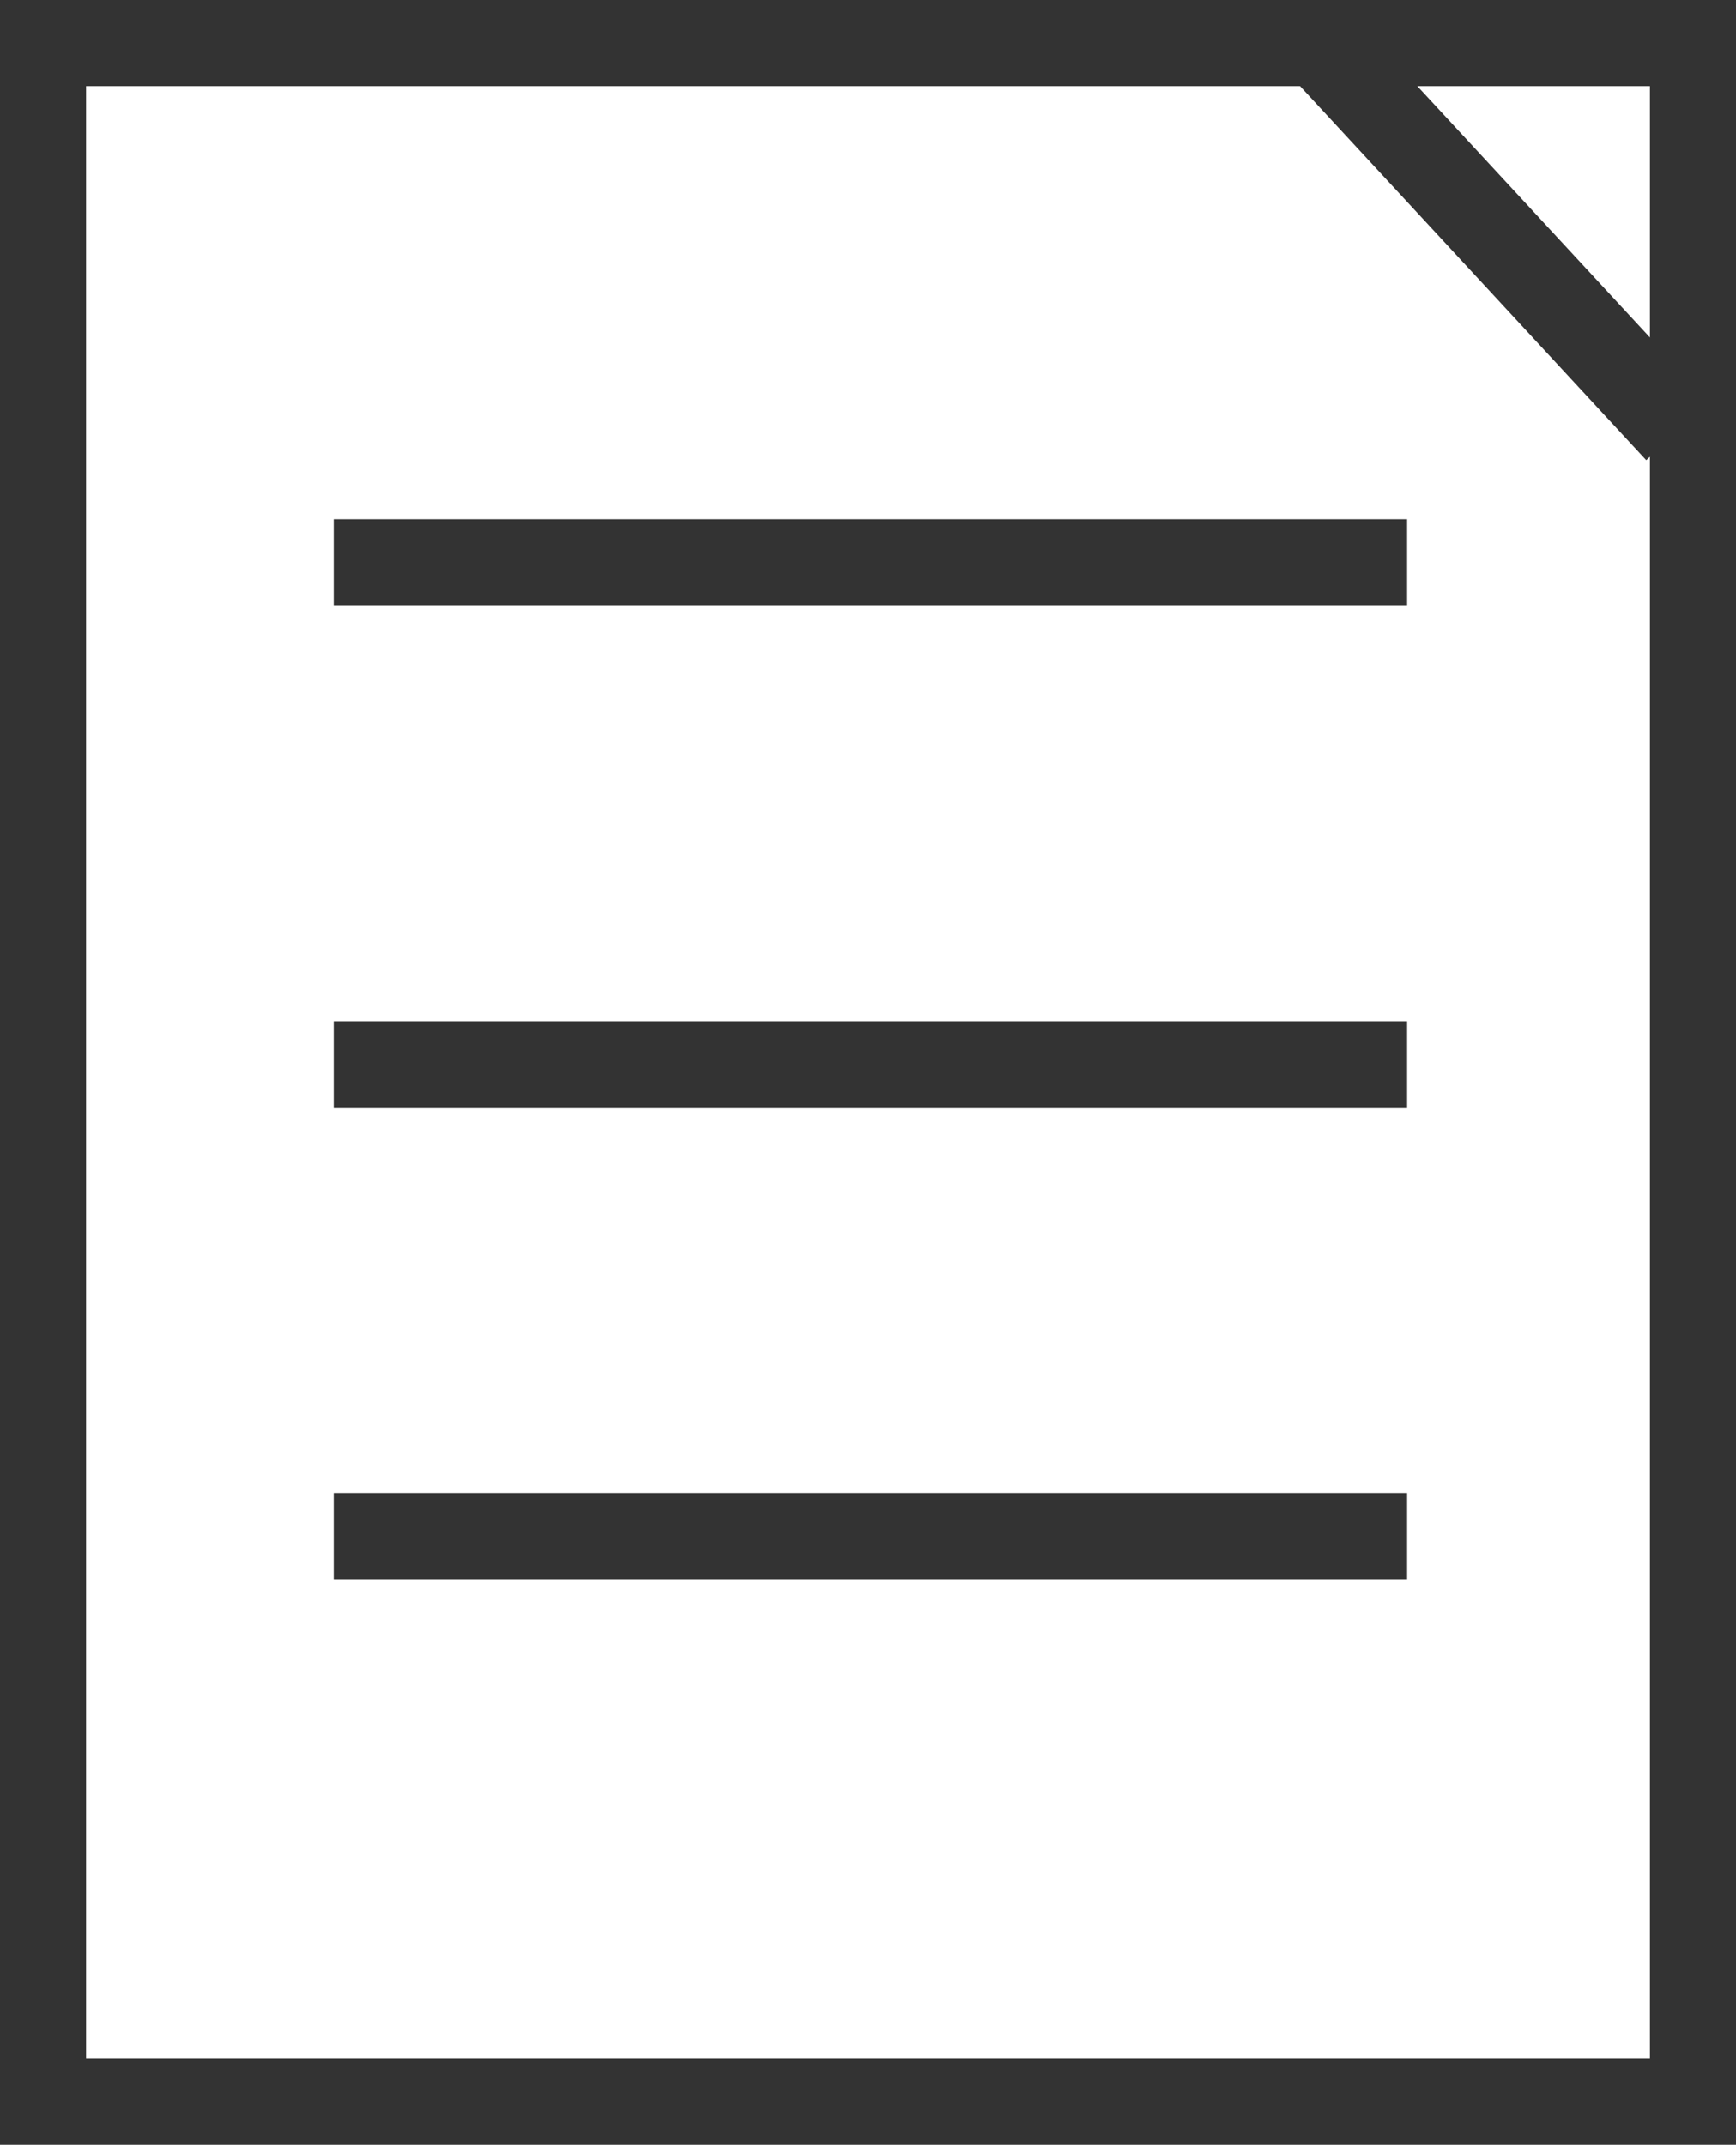
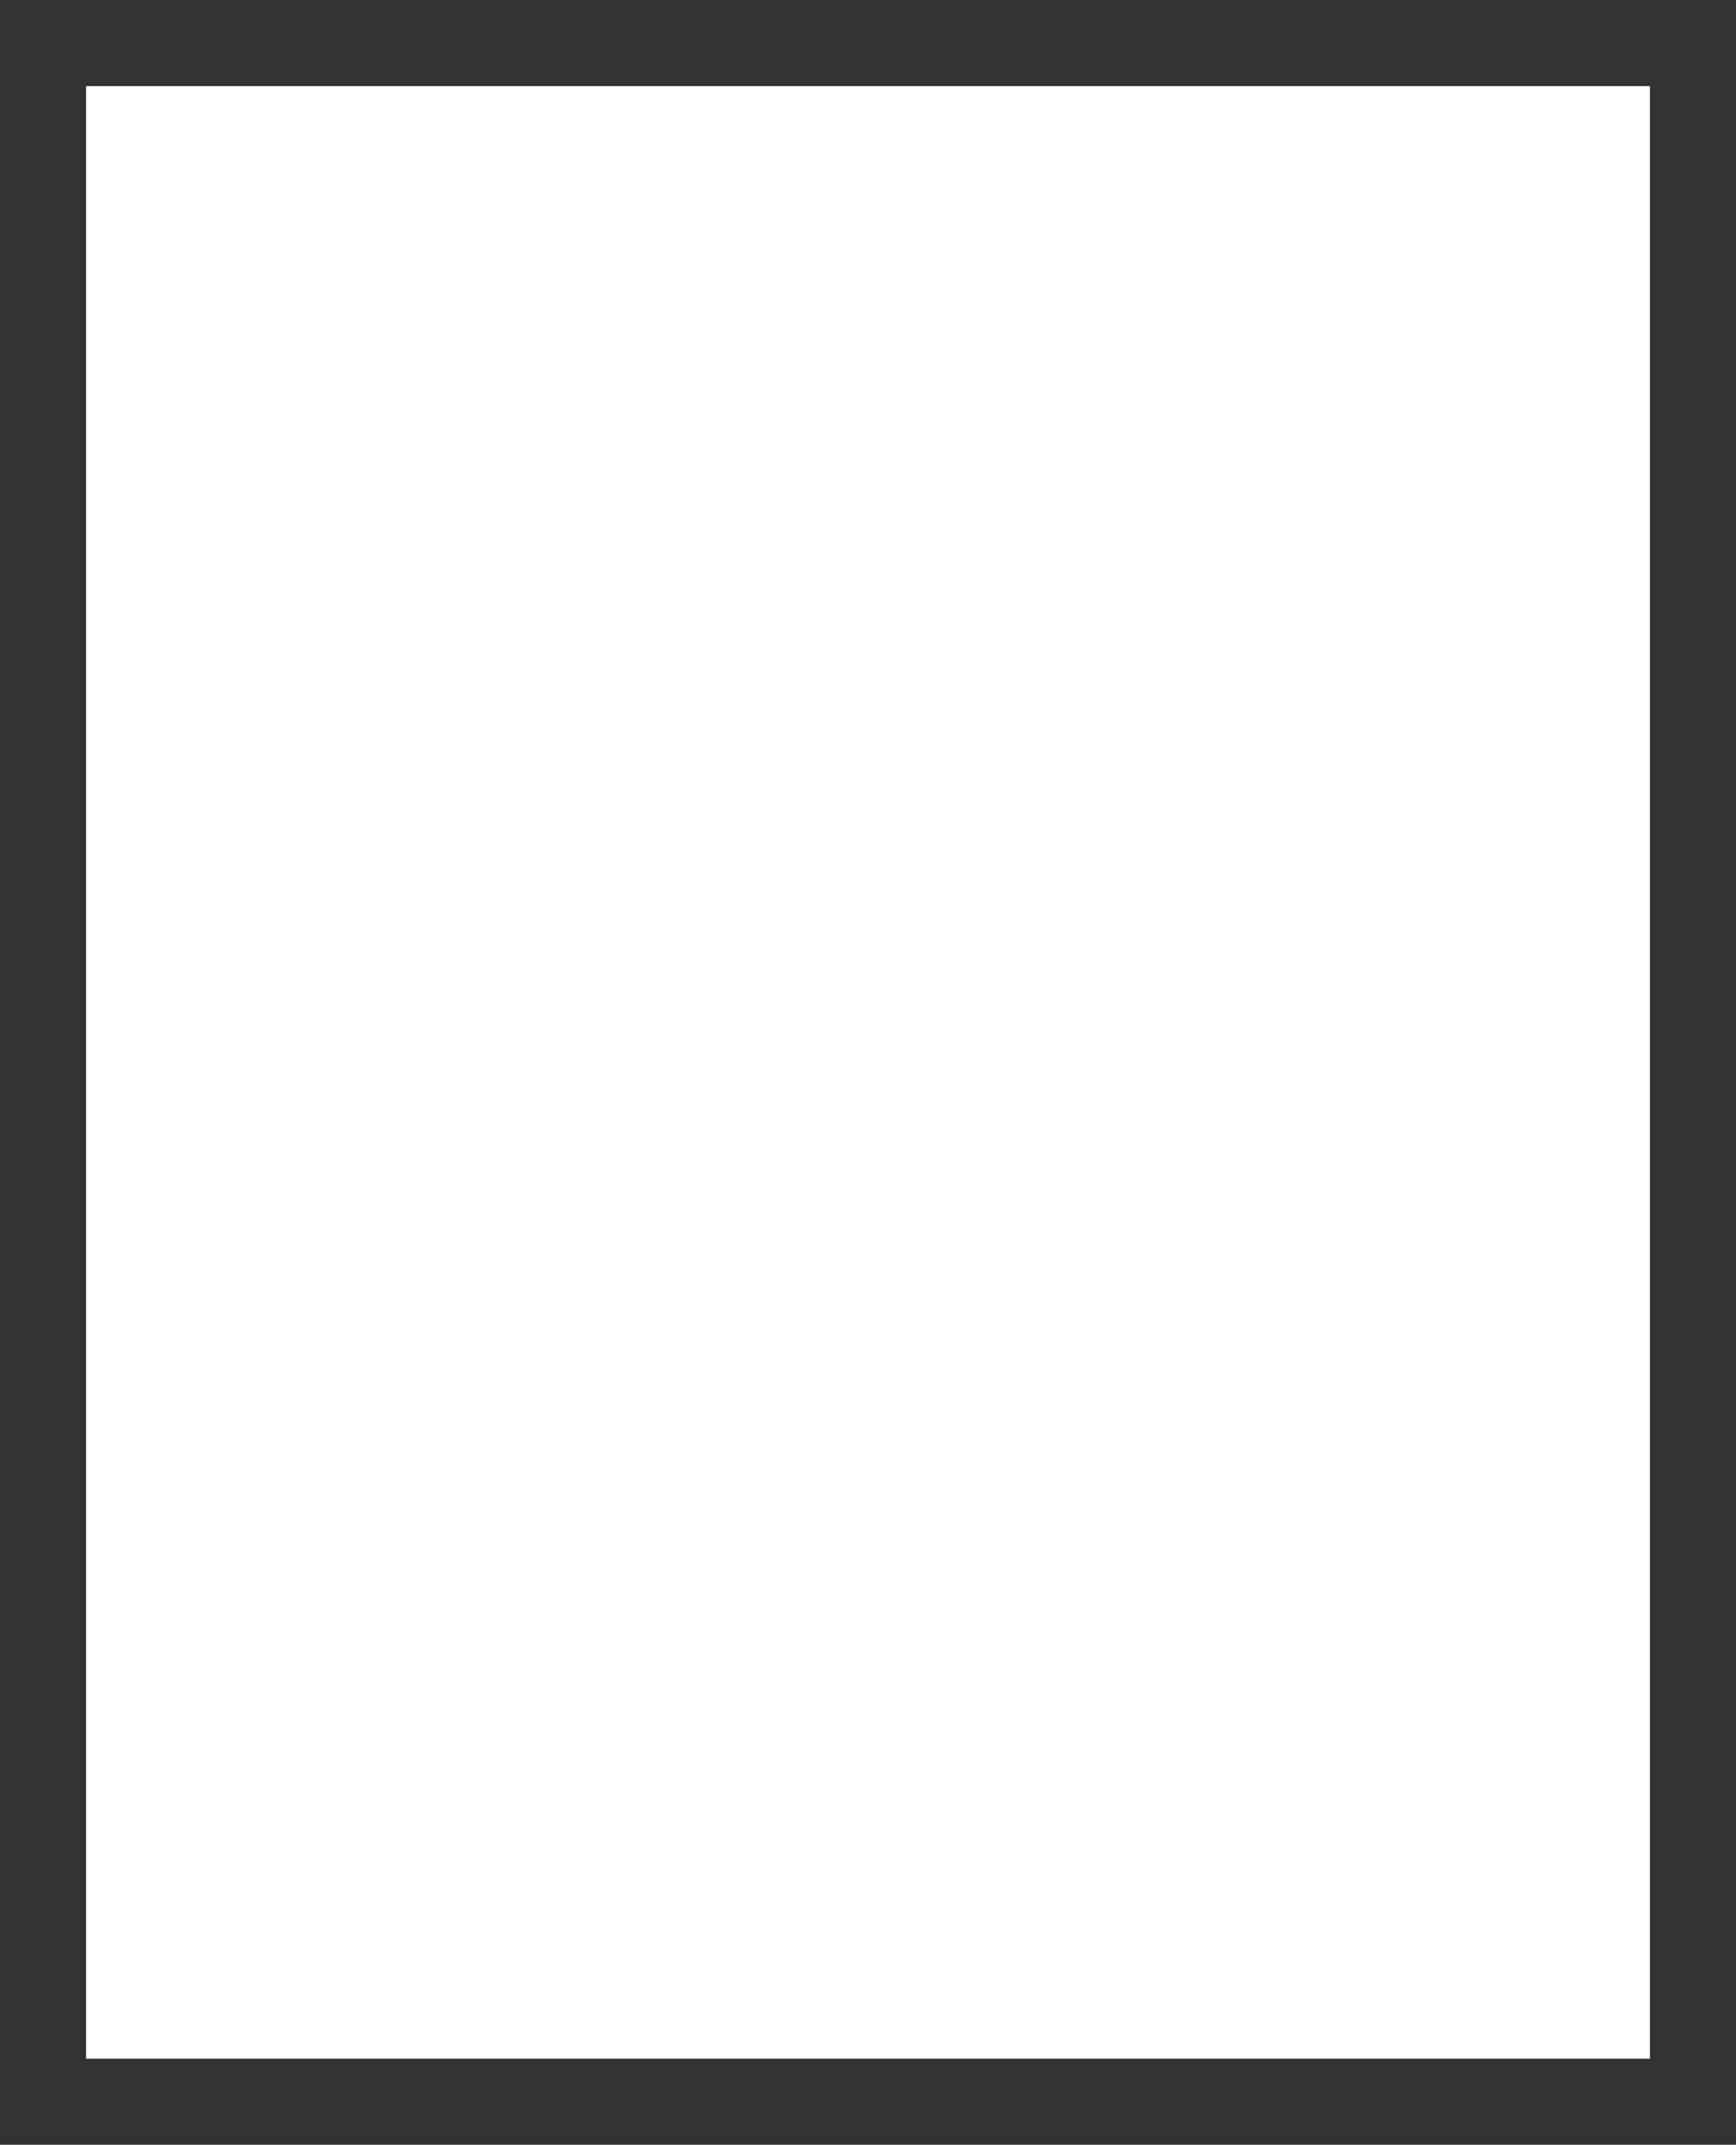
<svg xmlns="http://www.w3.org/2000/svg" id="_レイヤー_2" viewBox="0 0 121.03 149.48">
  <defs>
    <style>.cls-1{fill:#333;}</style>
  </defs>
  <g id="_レイヤー_23">
    <g>
      <path class="cls-1" d="M121.03,149.48H0V0H121.03V149.48Zm-115.03-6H115.03V6H6V143.48Z" />
-       <rect class="cls-1" x="23.27" y="36.19" width="74.83" height="6" />
-       <rect class="cls-1" x="23.27" y="71.19" width="74.83" height="6" />
-       <rect class="cls-1" x="23.27" y="104.06" width="74.83" height="6" />
-       <rect class="cls-1" x="101.26" y="-2.39" width="6" height="37.4" transform="translate(16.68 75.17) rotate(-42.79)" />
    </g>
  </g>
</svg>